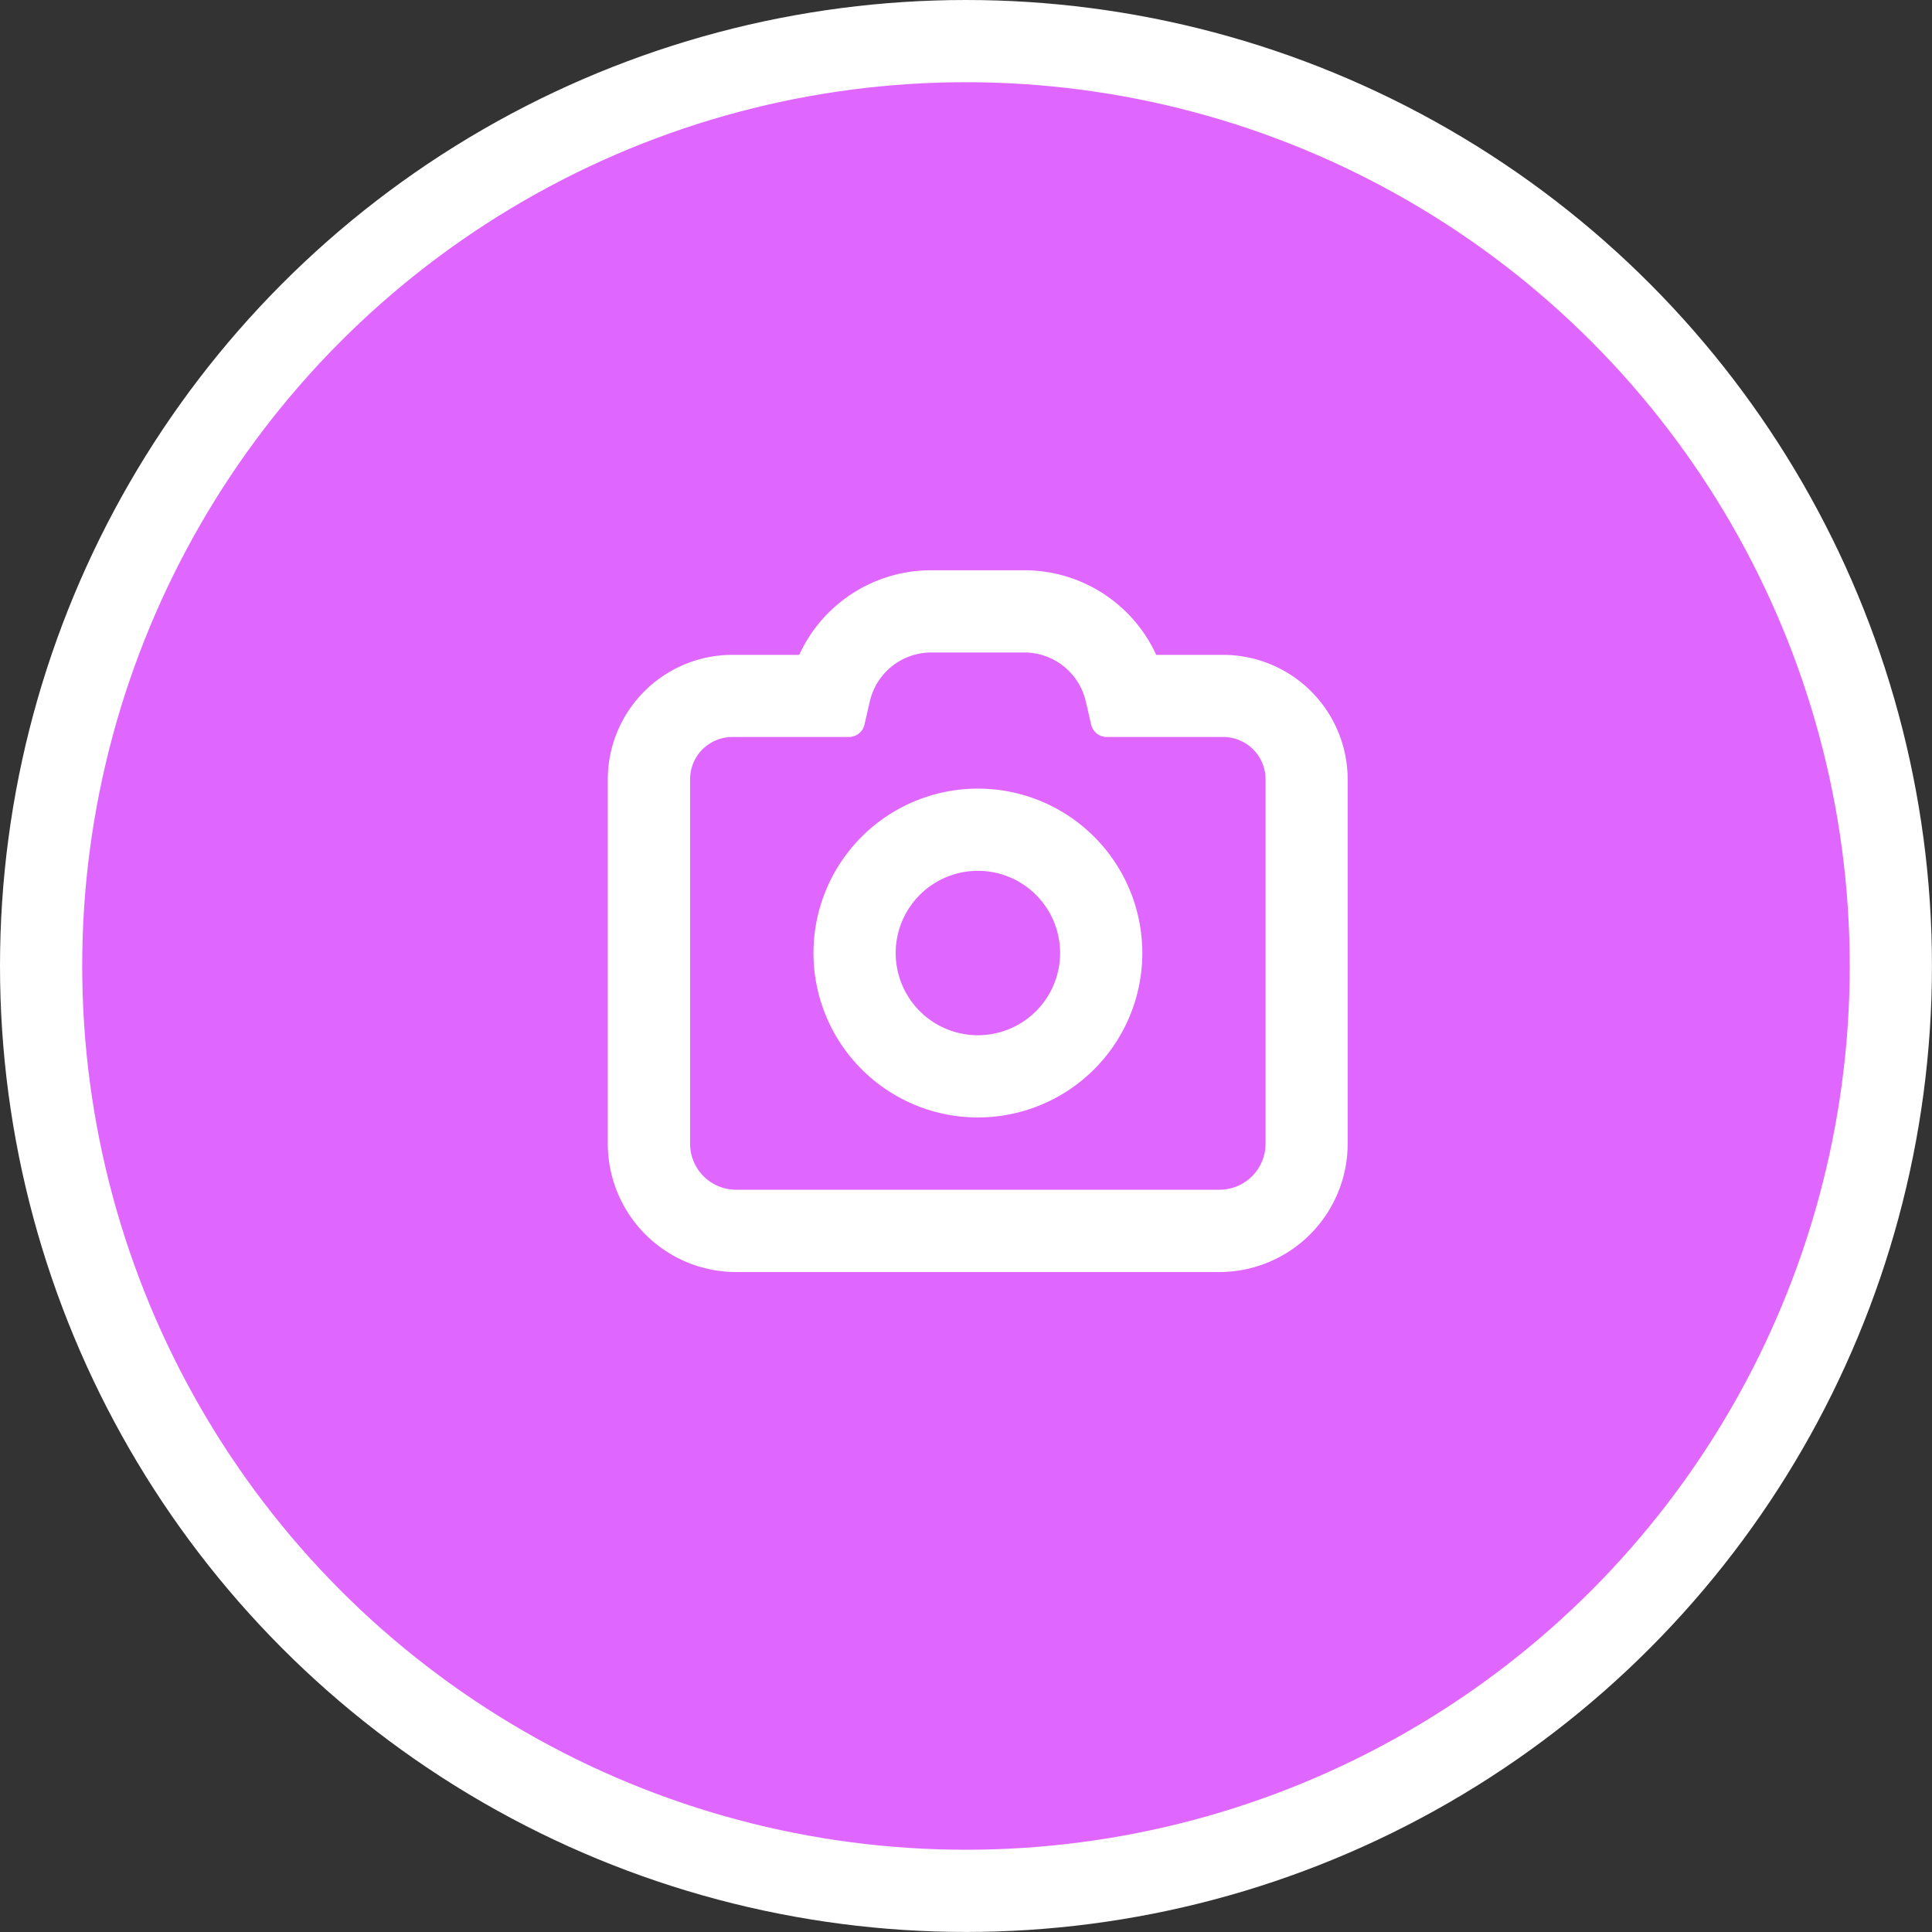
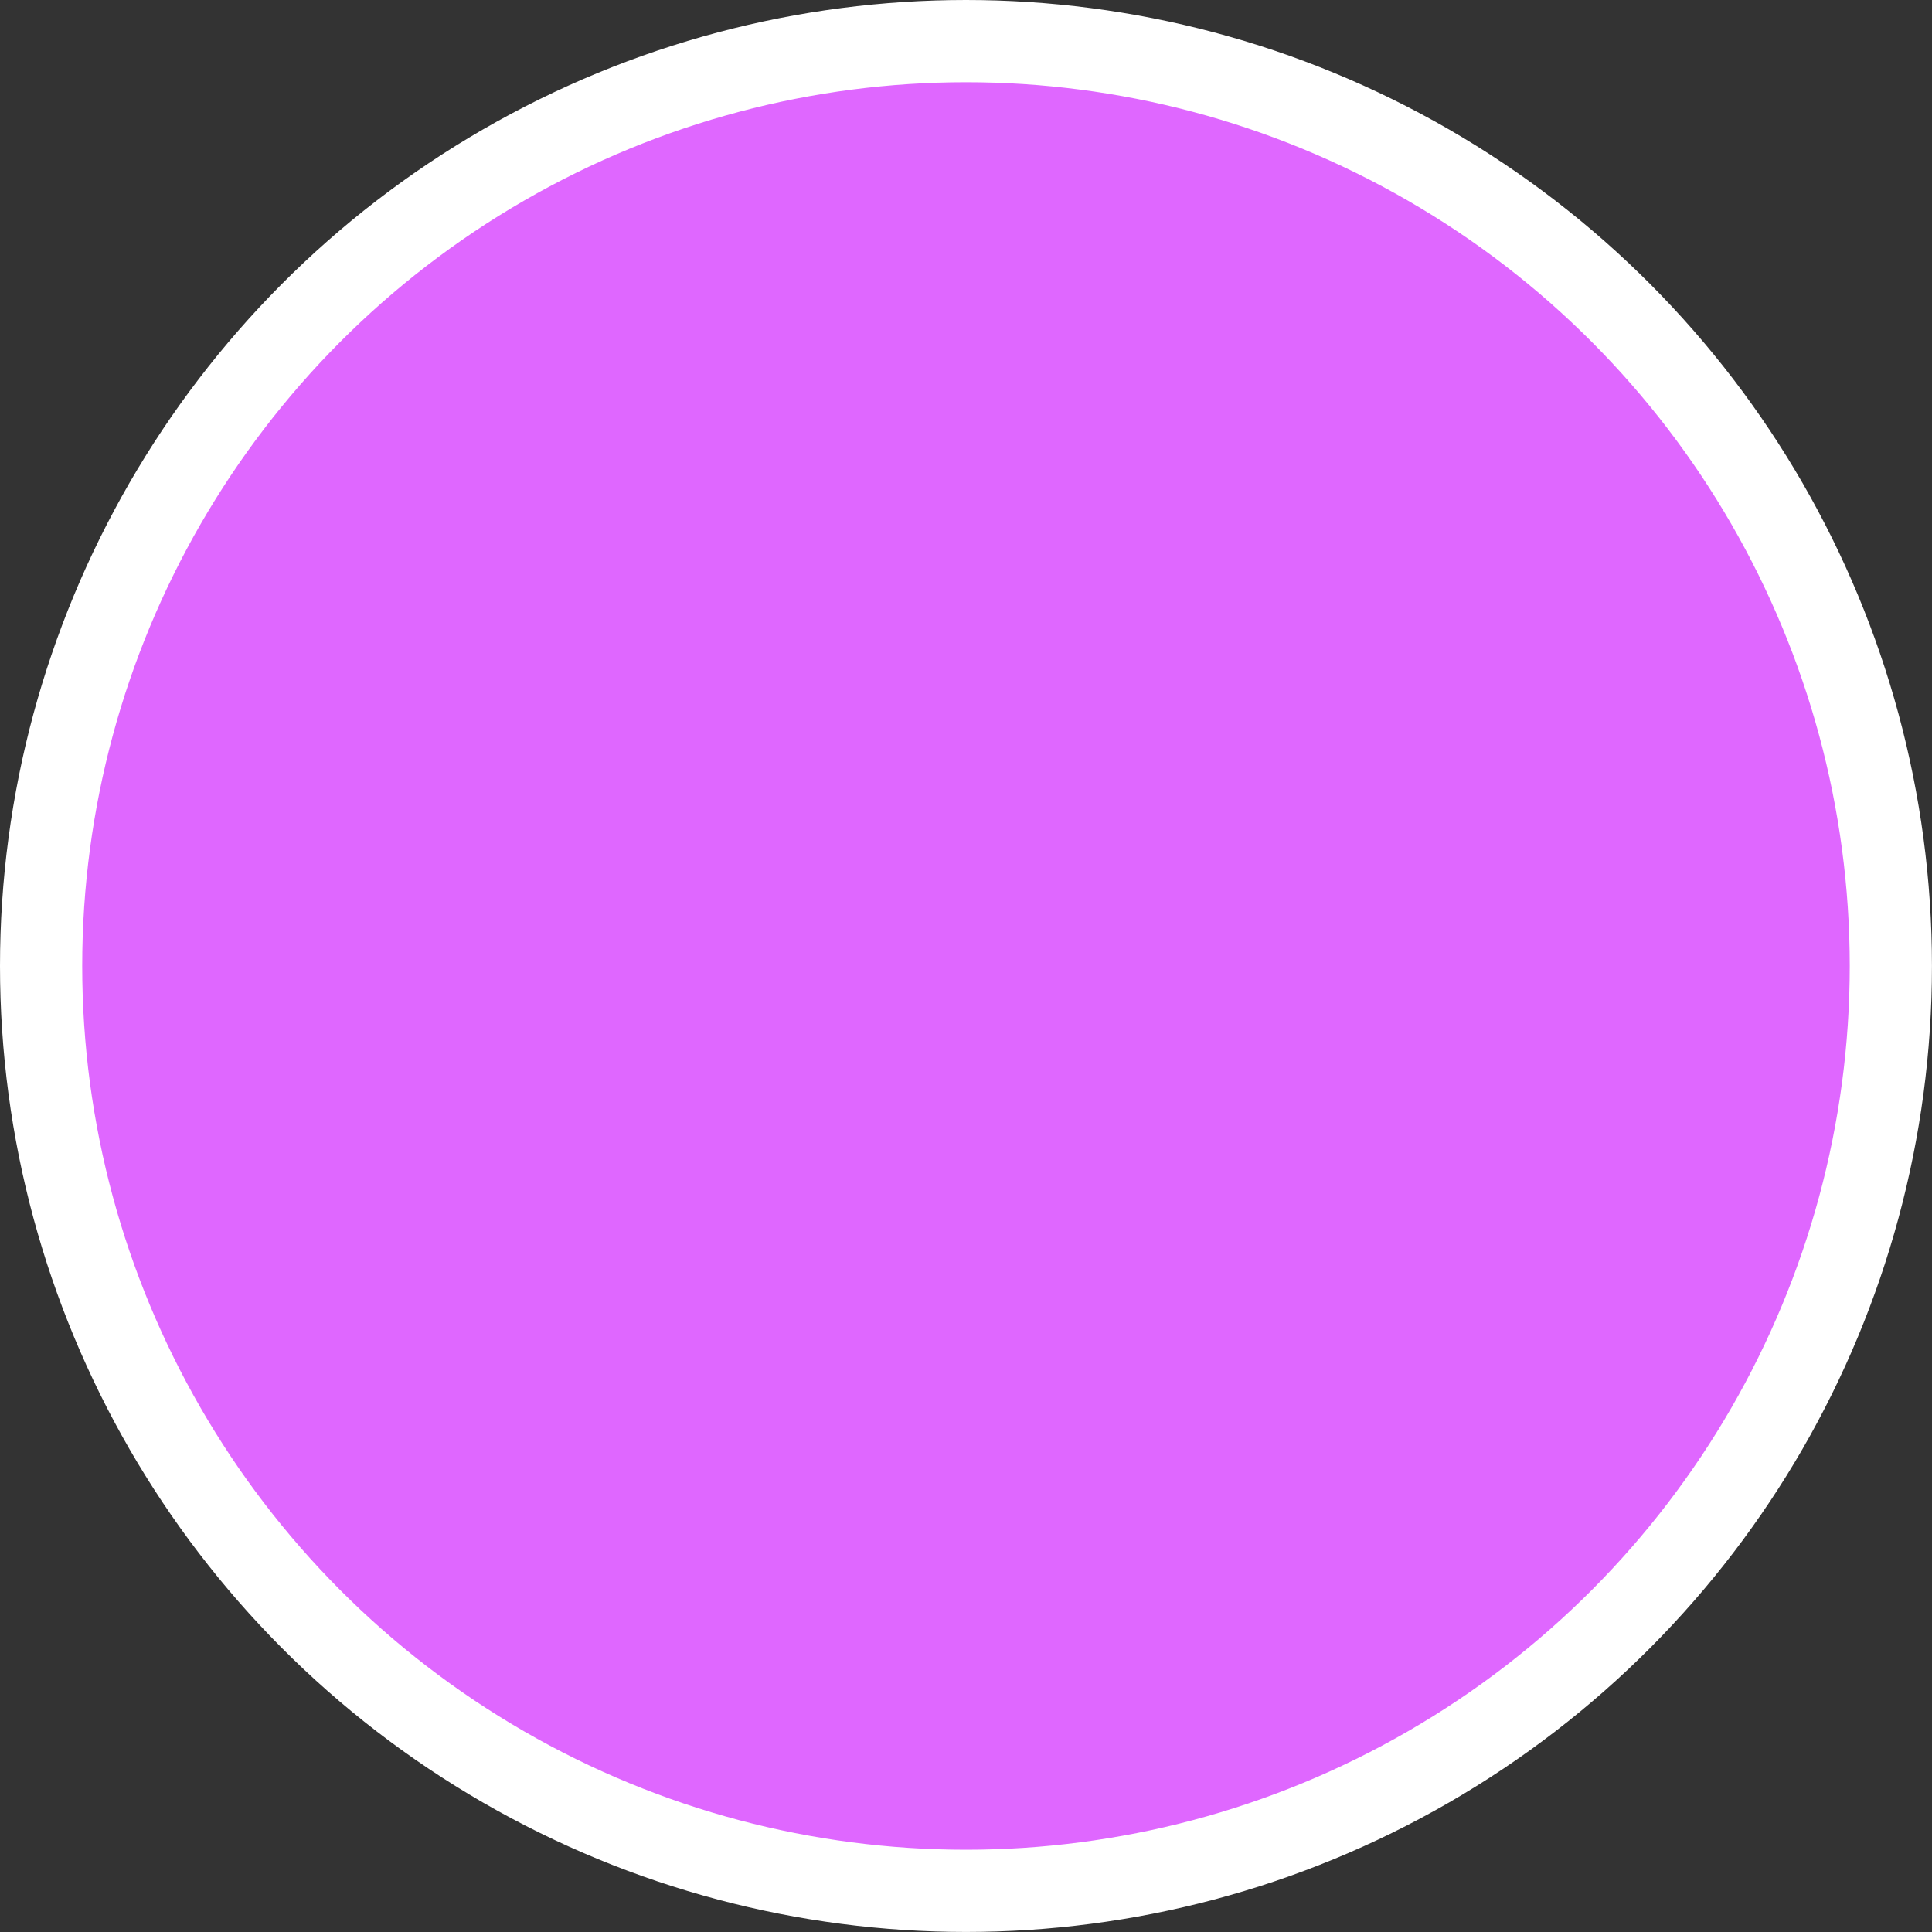
<svg xmlns="http://www.w3.org/2000/svg" width="47.003" height="47.003" viewBox="0 0 47.003 47.003">
  <rect x="0" y="0" width="47.003" height="47.003" fill="#333333" stroke="none" />
  <g id="Group_39" data-name="Group 39" transform="translate(-1041.894 -320.693)">
    <circle id="Ellipse_1" data-name="Ellipse 1" cx="22.501" cy="22.501" r="22.501" transform="translate(1042.894 321.693)" fill="#df67ff" />
    <circle id="Ellipse_2" data-name="Ellipse 2" cx="22.501" cy="22.501" r="22.501" transform="translate(1042.894 321.693)" fill="none" stroke="#fff" stroke-miterlimit="10" stroke-width="2" />
-     <path id="Path_74" data-name="Path 74" d="M1065.685,341.879a2,2,0,1,1-2,2,2,2,0,0,1,2-2m0-2a4,4,0,1,0,4,4,4,4,0,0,0-4-4Zm1.125-3.312a1.536,1.536,0,0,1,1.5,1.191l.131.565a.389.389,0,0,0,.377.3h2.836a1.029,1.029,0,0,1,1.029,1.029v8.865a1.121,1.121,0,0,1-1.121,1.121h-11.759a1.12,1.12,0,0,1-1.12-1.121v-8.865a1.028,1.028,0,0,1,1.028-1.029h2.836a.387.387,0,0,0,.378-.3l.13-.565a1.536,1.536,0,0,1,1.5-1.191h2.251m0-2h-2.251a3.528,3.528,0,0,0-3.217,2.058h-1.629a3.032,3.032,0,0,0-3.028,3.029v8.865a3.124,3.124,0,0,0,3.12,3.121h11.759a3.124,3.124,0,0,0,3.121-3.121v-8.865a3.033,3.033,0,0,0-3.029-3.029h-1.629a3.527,3.527,0,0,0-3.217-2.058Z" fill="#fff" />
  </g>
</svg>